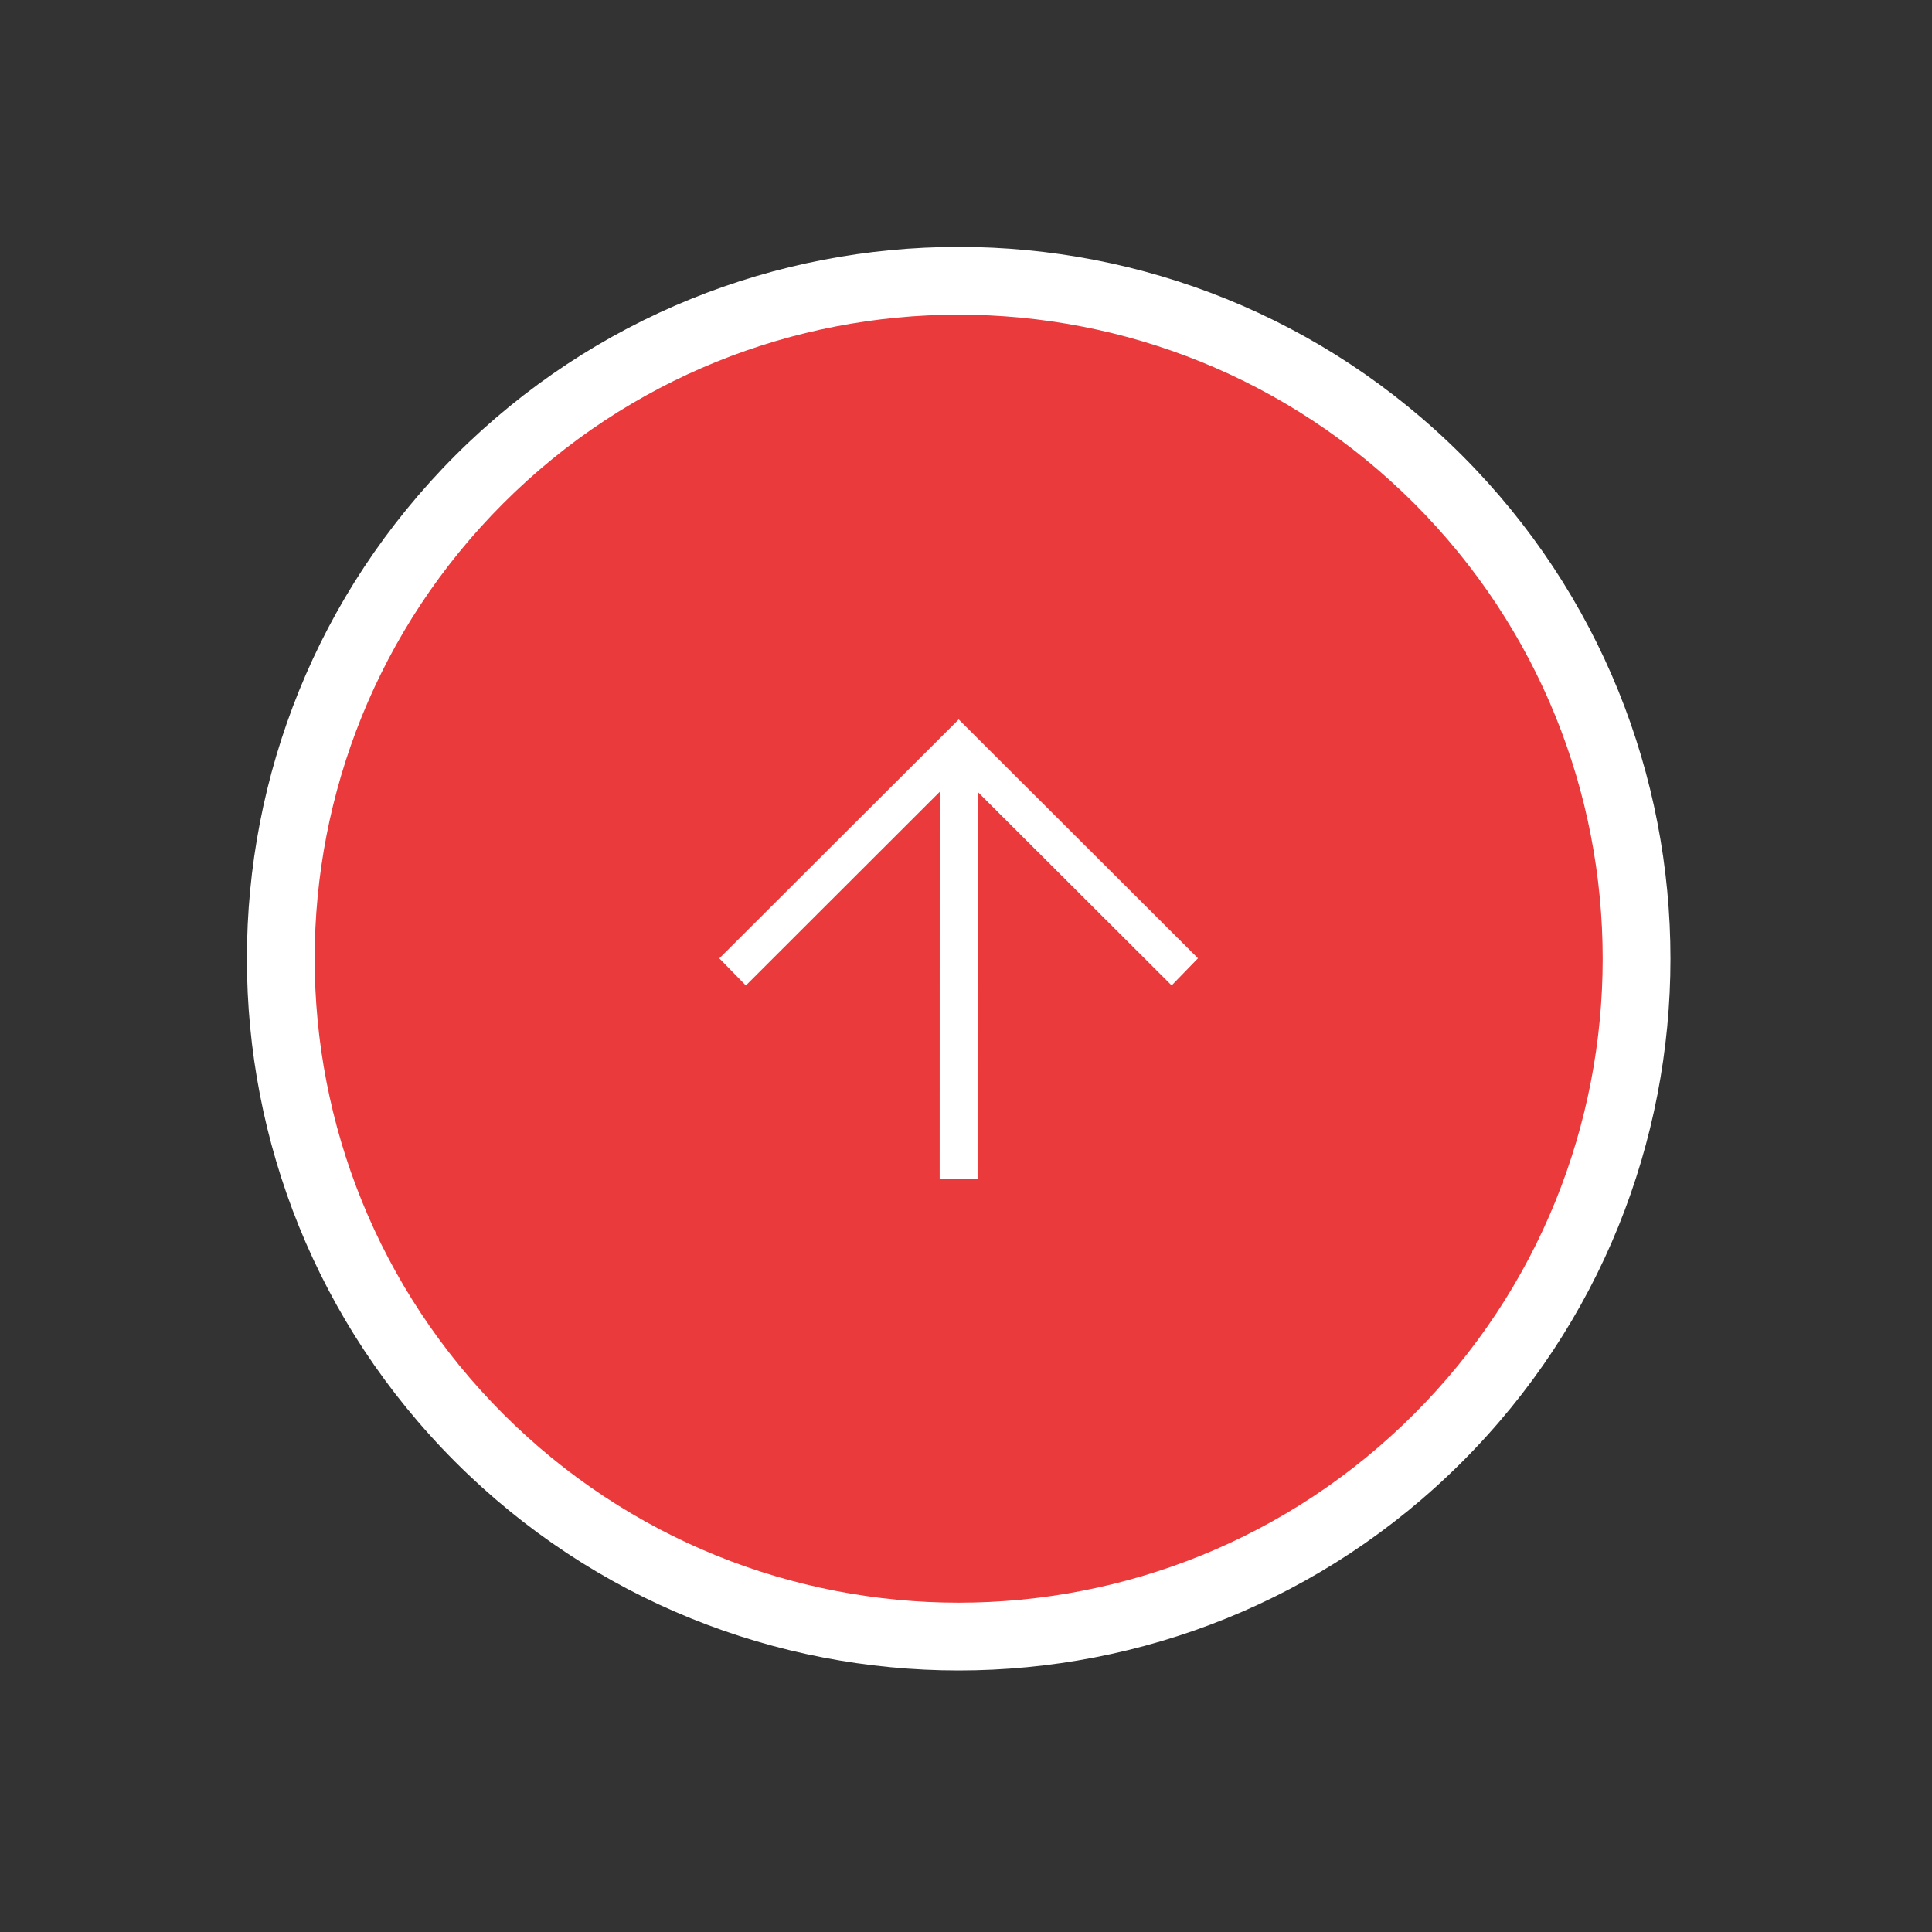
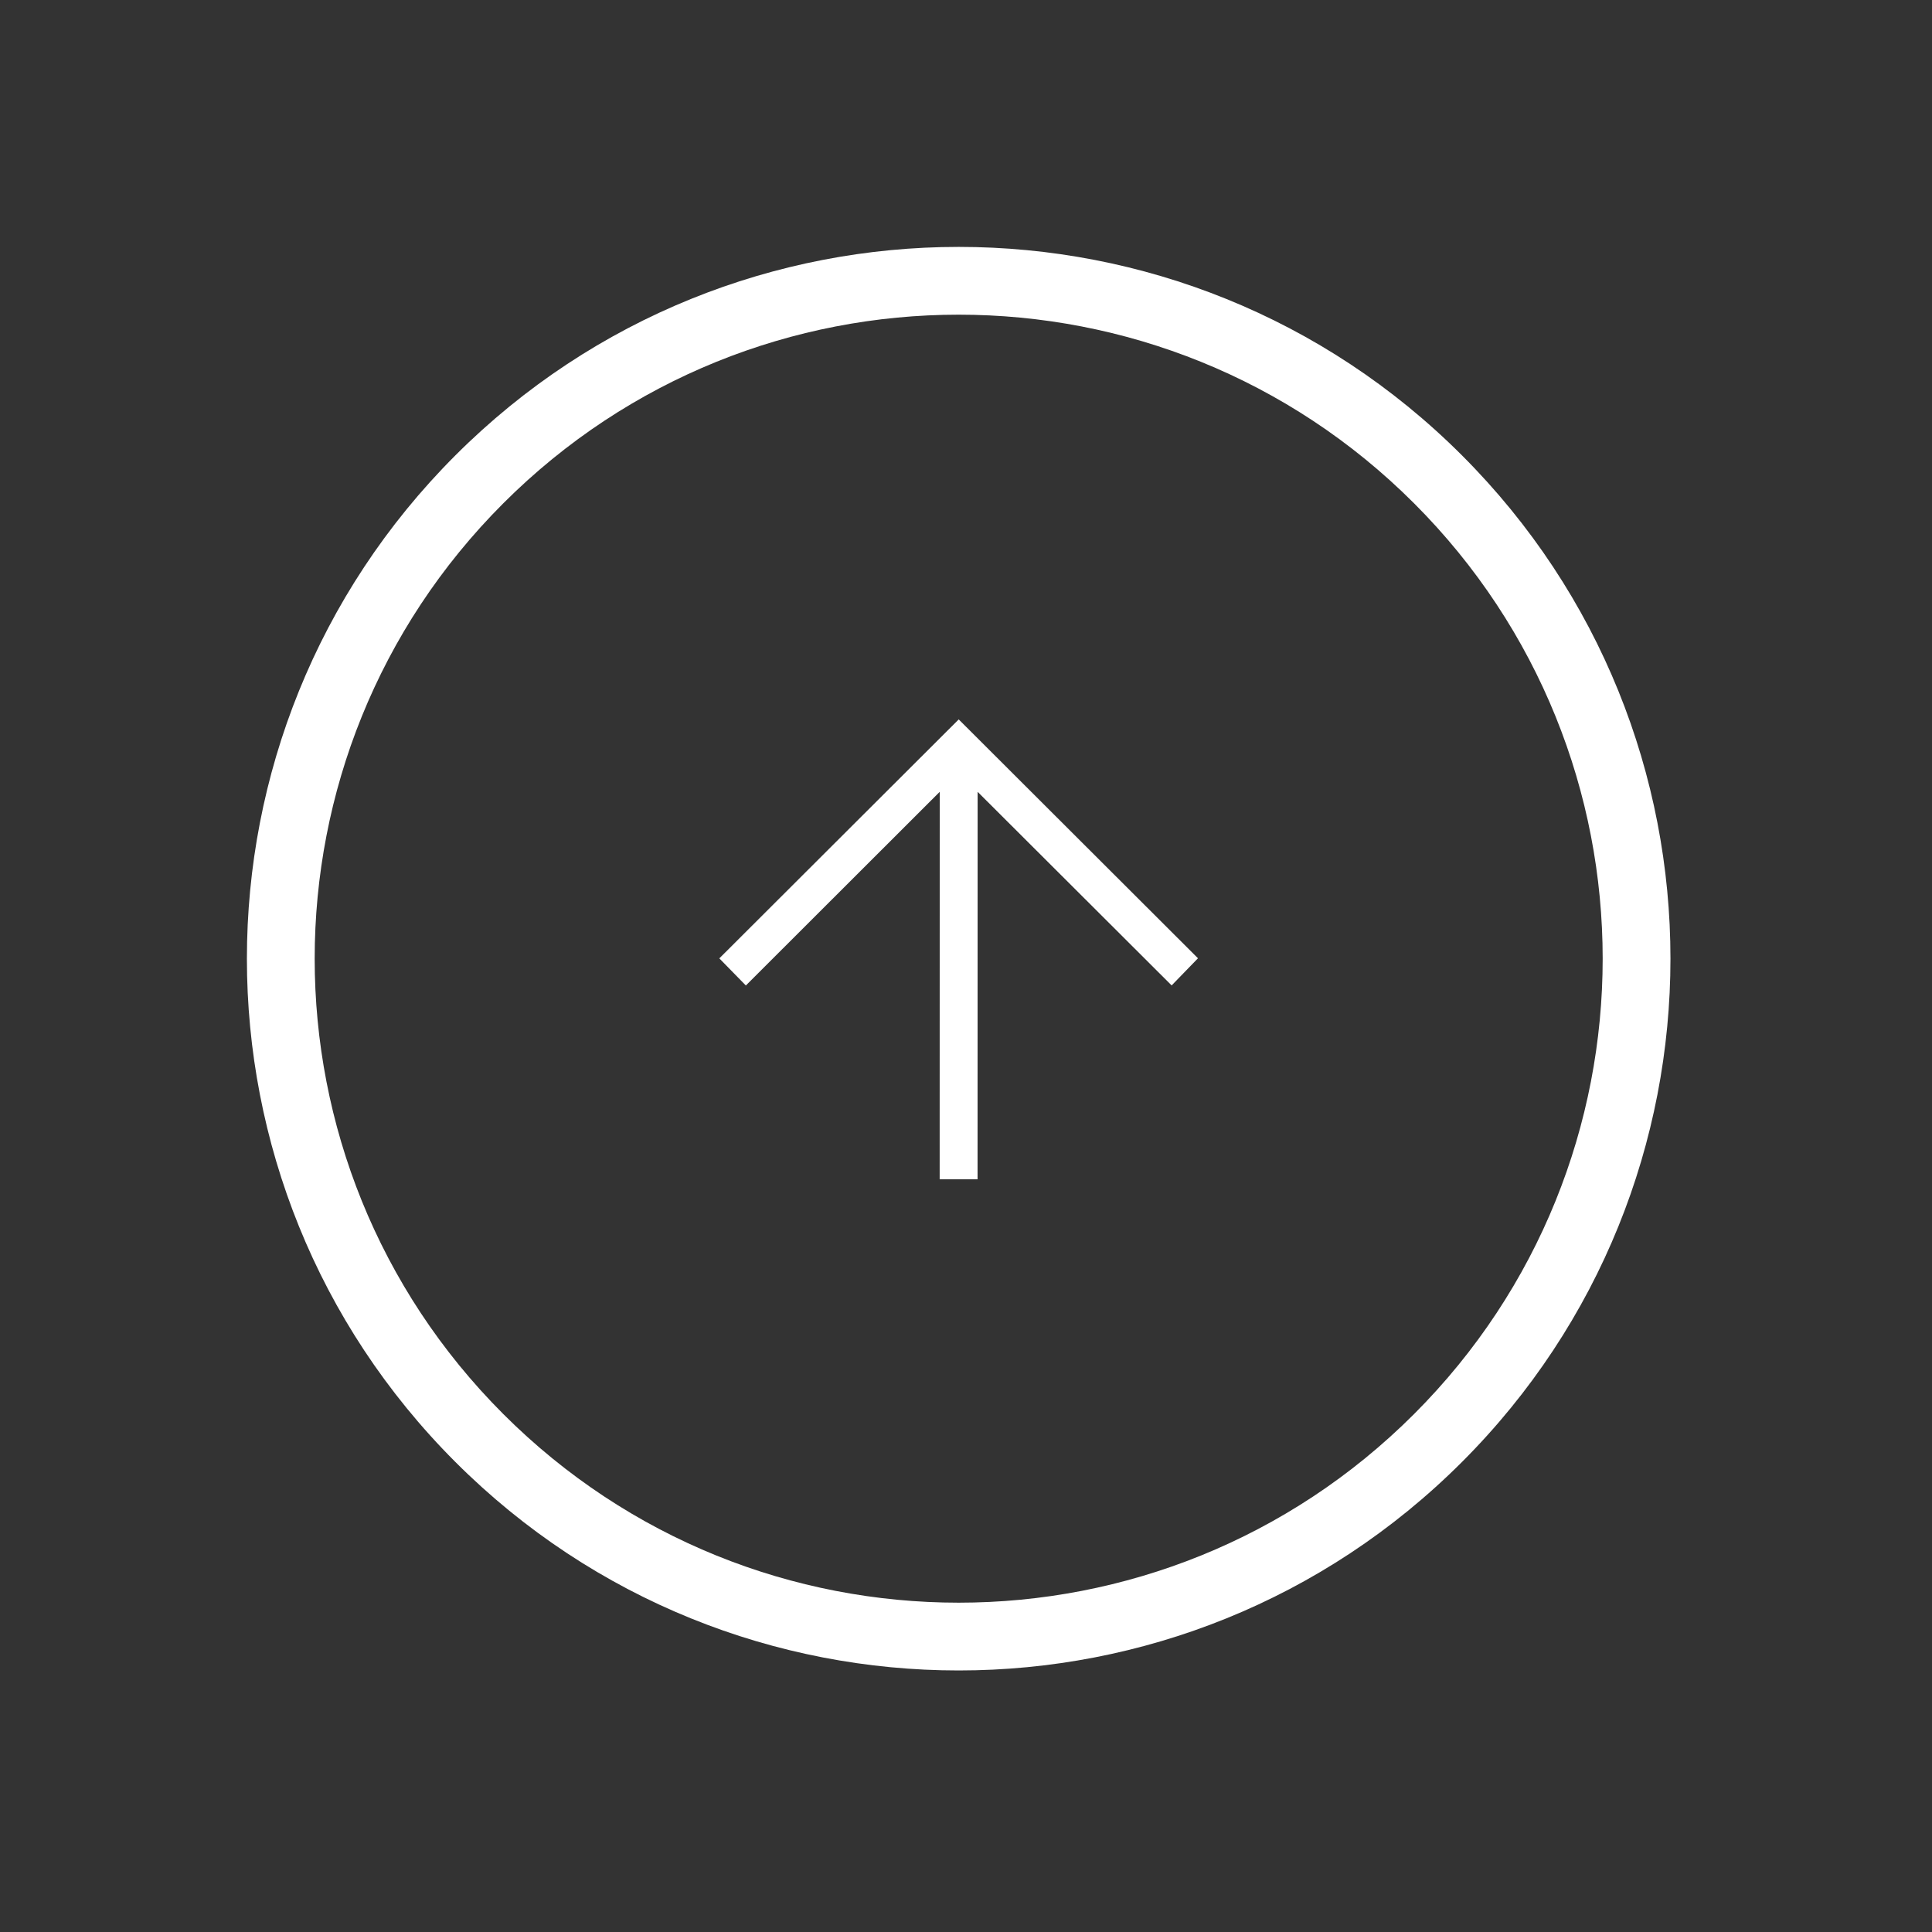
<svg xmlns="http://www.w3.org/2000/svg" width="57" height="57" viewBox="0 0 57 57" fill="none">
  <rect x="0" y="0" width="57" height="57" fill="#333333" stroke="none" />
-   <path d="M14.142 42.426C6.332 34.616 6.332 21.953 14.142 14.142V14.142C21.953 6.332 34.616 6.332 42.426 14.142V14.142C50.237 21.953 50.237 34.616 42.426 42.426V42.426C34.616 50.237 21.953 50.237 14.142 42.426V42.426Z" fill="#EA3A3C" />
  <path d="M21.222 28.275L22.005 29.075L27.725 23.361L27.723 34.793L28.841 34.793L28.843 23.361L34.567 29.073L35.344 28.272L28.285 21.225L21.222 28.275Z" fill="white" />
  <path d="M41.719 41.719C34.299 49.139 22.269 49.139 14.849 41.719L13.435 43.133C21.636 51.334 34.932 51.334 43.133 43.133L41.719 41.719ZM41.719 14.849C49.139 22.269 49.139 34.299 41.719 41.719L43.133 43.133C51.334 34.932 51.334 21.636 43.133 13.435L41.719 14.849ZM14.849 14.849C22.269 7.429 34.299 7.429 41.719 14.849L43.133 13.435C34.932 5.234 21.636 5.234 13.435 13.435L14.849 14.849ZM13.435 13.435C5.234 21.636 5.234 34.932 13.435 43.133L14.849 41.719C7.429 34.299 7.429 22.269 14.849 14.849L13.435 13.435Z" fill="white" />
</svg>